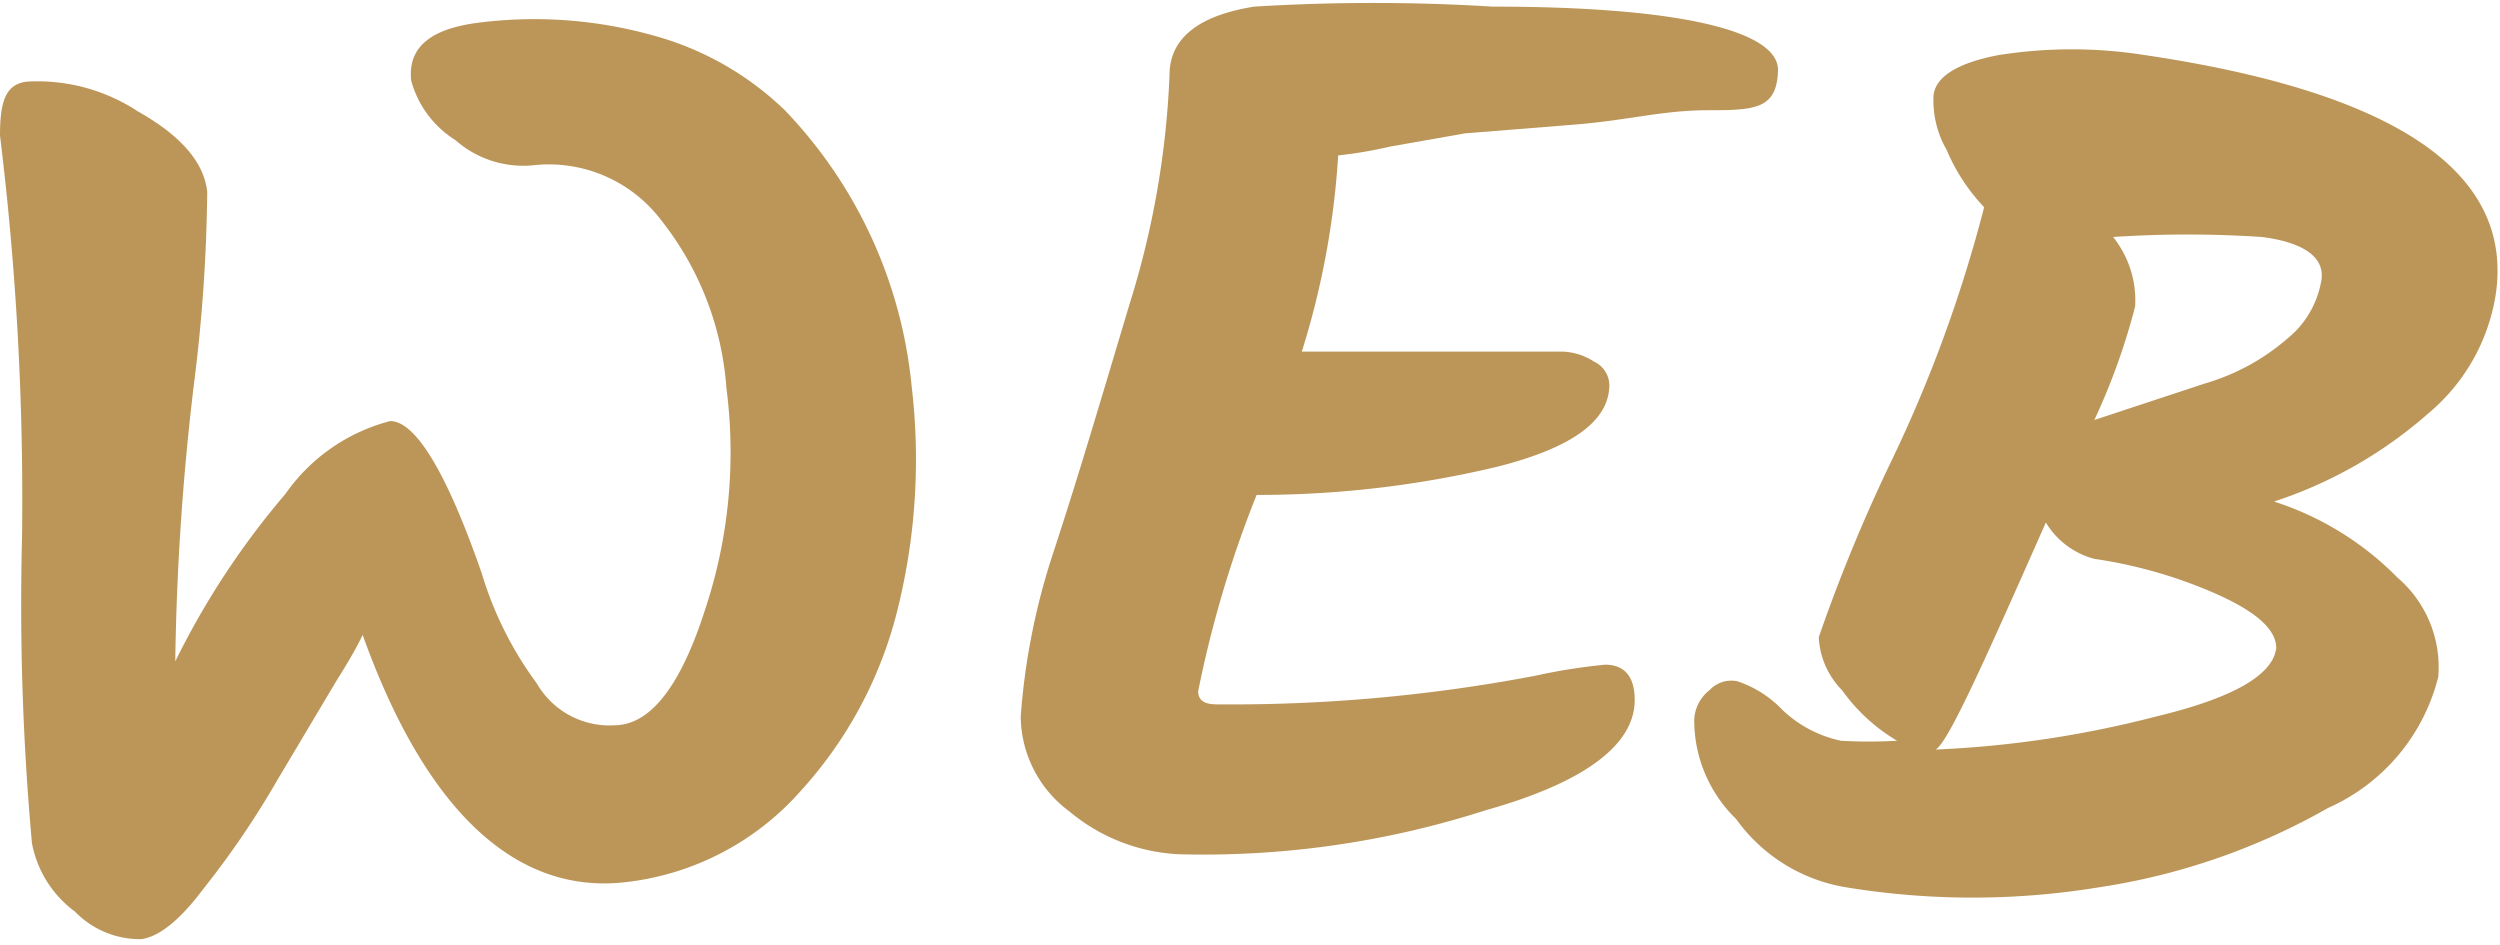
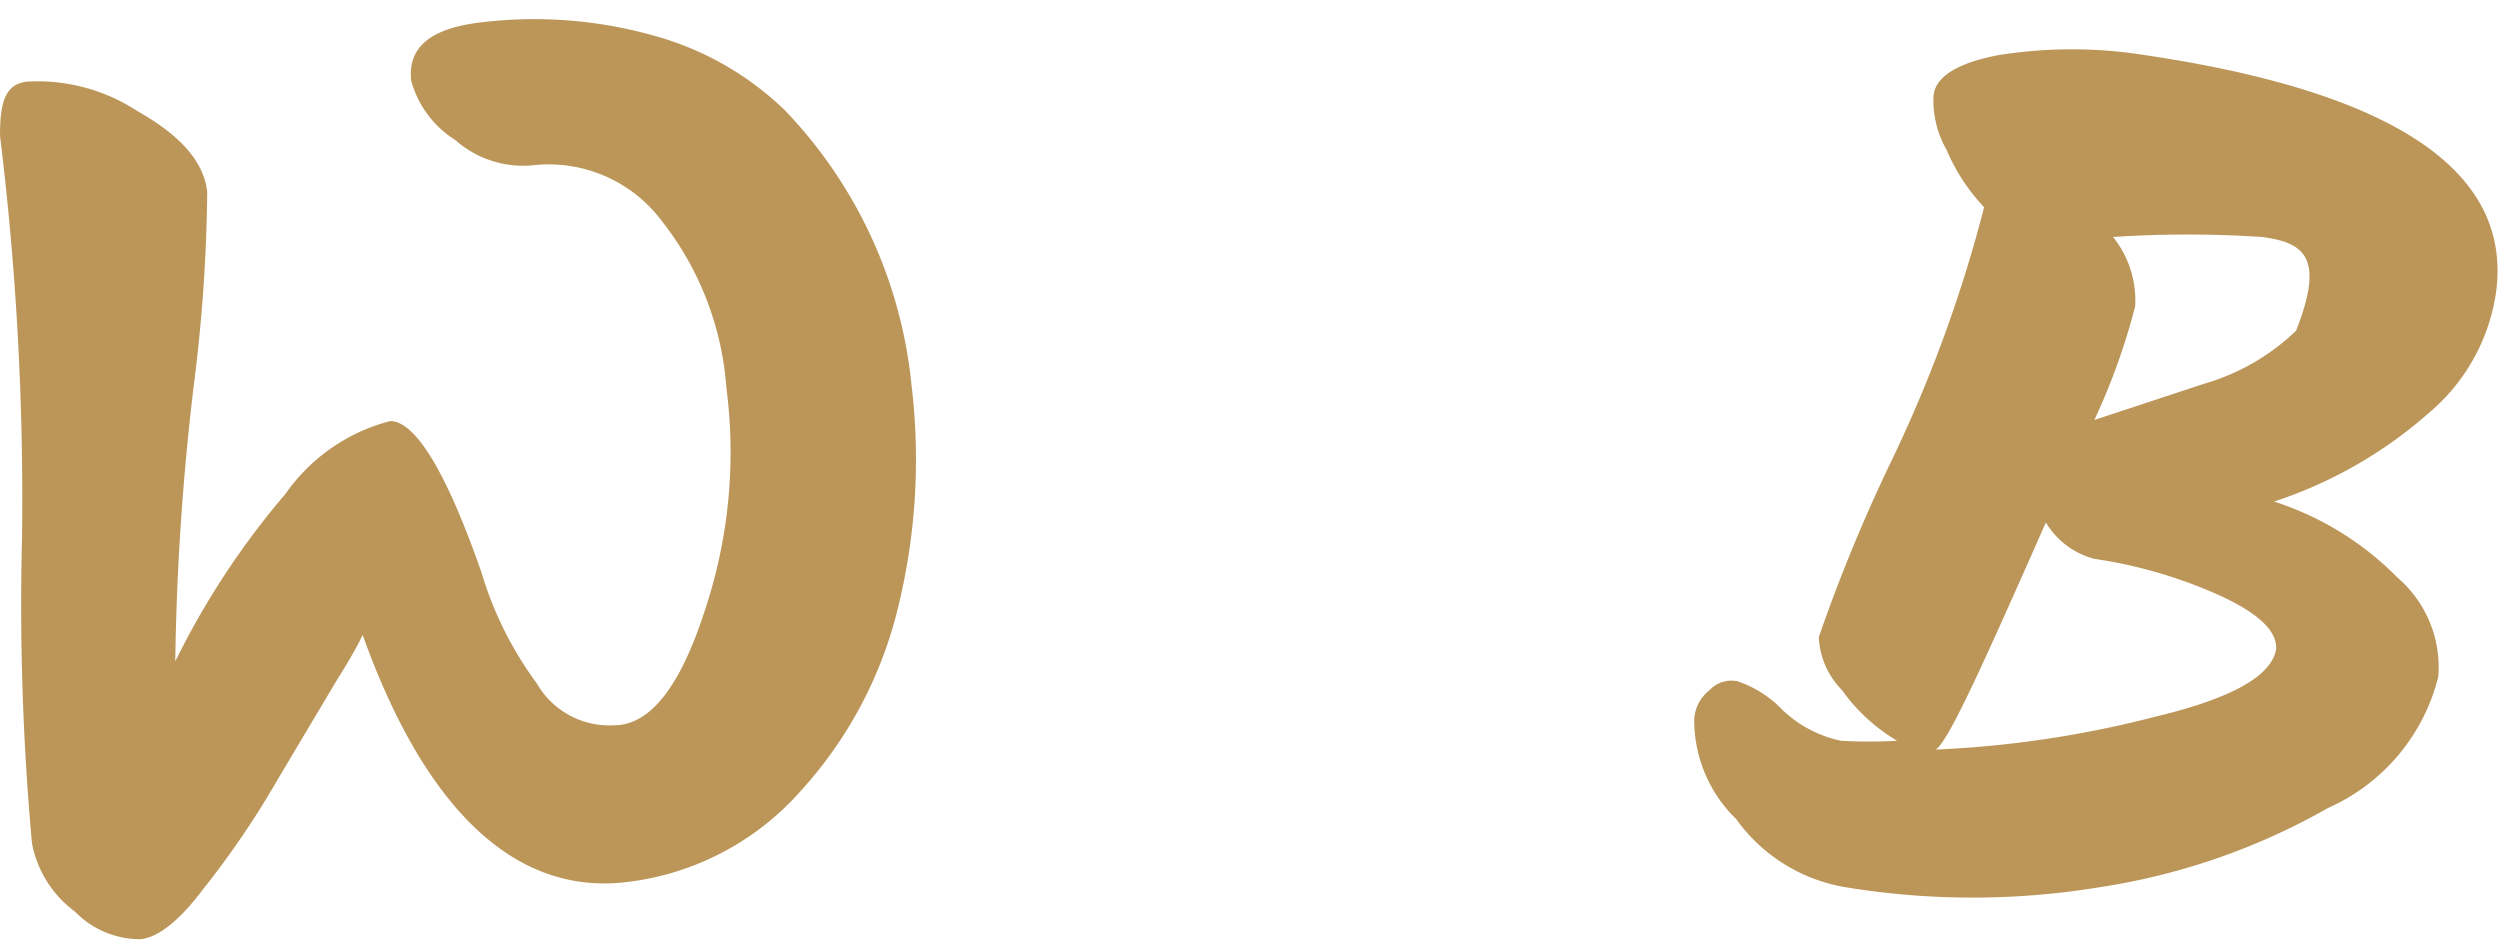
<svg xmlns="http://www.w3.org/2000/svg" width="22.68" height="8.57" viewBox="0 0 22.68 8.57">
  <defs>
    <style>.a{fill:#bc9659;}</style>
  </defs>
  <path class="a" d="M4.31.21A4,4,0,0,1,5.92.32,2.76,2.76,0,0,1,7.12,1,4.2,4.2,0,0,1,8.27,3.5a5.63,5.63,0,0,1-.12,2,3.79,3.79,0,0,1-.89,1.68A2.49,2.49,0,0,1,5.7,8c-1,.13-1.83-.62-2.41-2.24q-.07.15-.24.42l-.53.89a8,8,0,0,1-.68,1c-.21.28-.4.43-.56.45a.82.82,0,0,1-.6-.25,1,1,0,0,1-.39-.62A24,24,0,0,1,.2,4.87,27.07,27.07,0,0,0,0,1.23C0,.92.05.76.25.74a1.66,1.66,0,0,1,1,.27c.39.22.6.46.63.73a14.9,14.9,0,0,1-.12,1.74A23.63,23.63,0,0,0,1.59,6a7.29,7.29,0,0,1,1-1.52,1.67,1.67,0,0,1,.95-.66c.22,0,.5.43.83,1.38a3.25,3.25,0,0,0,.5,1,.76.76,0,0,0,.7.38c.35,0,.62-.4.83-1.06a4.52,4.52,0,0,0,.19-2A2.77,2.77,0,0,0,6,2a1.28,1.28,0,0,0-1.17-.5.93.93,0,0,1-.7-.23A.92.92,0,0,1,3.73.73C3.7.44,3.89.27,4.31.21Z" />
-   <path class="a" d="M10.61.68c0-.33.26-.54.77-.62a17.62,17.62,0,0,1,2.16,0c1.74,0,2.6.23,2.59.58S15.92,1,15.5,1s-.72.09-1.21.13l-1,.08-.68.12a3.94,3.94,0,0,1-.47.08,7.46,7.46,0,0,1-.33,1.78c.44,0,.9,0,1.4,0l.93,0a.55.55,0,0,1,.32.09.24.24,0,0,1,.14.21c0,.33-.34.57-1,.74a9.35,9.35,0,0,1-2.2.26,10.16,10.16,0,0,0-.53,1.78c0,.08.05.12.17.12a14.73,14.73,0,0,0,2.89-.26,5.34,5.34,0,0,1,.63-.1c.18,0,.27.11.27.32,0,.41-.46.75-1.35,1a8.36,8.36,0,0,1-2.78.4,1.67,1.67,0,0,1-1-.39,1.08,1.08,0,0,1-.44-.86A6.15,6.15,0,0,1,9.56,5c.23-.7.45-1.45.69-2.25A8,8,0,0,0,10.61.68Z" />
-   <path class="a" d="M22.12,6.14a1.77,1.77,0,0,1-1,1.19,6,6,0,0,1-2.08.72,7.09,7.09,0,0,1-2.29,0,1.53,1.53,0,0,1-1-.62,1.25,1.25,0,0,1-.38-.9.36.36,0,0,1,.14-.27.27.27,0,0,1,.25-.08,1,1,0,0,1,.41.26,1.1,1.1,0,0,0,.53.28,4.38,4.38,0,0,0,.51,0,1.64,1.64,0,0,1-.5-.46.73.73,0,0,1-.21-.48,15.06,15.06,0,0,1,.65-1.58A12.48,12.48,0,0,0,18,1.88a1.74,1.74,0,0,1-.34-.52.9.9,0,0,1-.12-.47c0-.19.22-.32.59-.39a4.24,4.24,0,0,1,1.33,0c2.29.34,3.35,1.07,3.18,2.18a1.76,1.76,0,0,1-.61,1.07,4,4,0,0,1-1.4.8,2.75,2.75,0,0,1,1.12.69A1.07,1.07,0,0,1,22.12,6.14Zm-1.47-.26c0-.16-.16-.32-.54-.49A4.26,4.26,0,0,0,19,5.07a.73.73,0,0,1-.44-.33c-.57,1.29-.89,2-1,2.06a9.56,9.56,0,0,0,2-.3C20.27,6.33,20.62,6.12,20.65,5.88Zm-.13-3.73a10.19,10.19,0,0,0-1.35,0,.92.92,0,0,1,.2.63A5.93,5.93,0,0,1,19,3.81l1-.33A2,2,0,0,0,20.83,3a.87.87,0,0,0,.23-.46C21.09,2.34,20.91,2.2,20.52,2.15Z" />
+   <path class="a" d="M22.12,6.14a1.77,1.77,0,0,1-1,1.19,6,6,0,0,1-2.08.72,7.09,7.09,0,0,1-2.29,0,1.53,1.53,0,0,1-1-.62,1.25,1.25,0,0,1-.38-.9.36.36,0,0,1,.14-.27.27.27,0,0,1,.25-.08,1,1,0,0,1,.41.26,1.1,1.1,0,0,0,.53.28,4.38,4.38,0,0,0,.51,0,1.64,1.64,0,0,1-.5-.46.73.73,0,0,1-.21-.48,15.06,15.06,0,0,1,.65-1.58A12.48,12.48,0,0,0,18,1.88a1.74,1.74,0,0,1-.34-.52.9.9,0,0,1-.12-.47c0-.19.22-.32.59-.39a4.24,4.24,0,0,1,1.33,0c2.29.34,3.35,1.07,3.18,2.18a1.76,1.76,0,0,1-.61,1.07,4,4,0,0,1-1.4.8,2.75,2.75,0,0,1,1.12.69A1.07,1.07,0,0,1,22.12,6.14Zm-1.47-.26c0-.16-.16-.32-.54-.49A4.26,4.26,0,0,0,19,5.07a.73.73,0,0,1-.44-.33c-.57,1.29-.89,2-1,2.06a9.56,9.56,0,0,0,2-.3C20.27,6.33,20.62,6.12,20.65,5.88Zm-.13-3.73a10.19,10.19,0,0,0-1.35,0,.92.92,0,0,1,.2.63A5.93,5.93,0,0,1,19,3.81l1-.33A2,2,0,0,0,20.83,3C21.09,2.34,20.91,2.2,20.52,2.15Z" />
</svg>